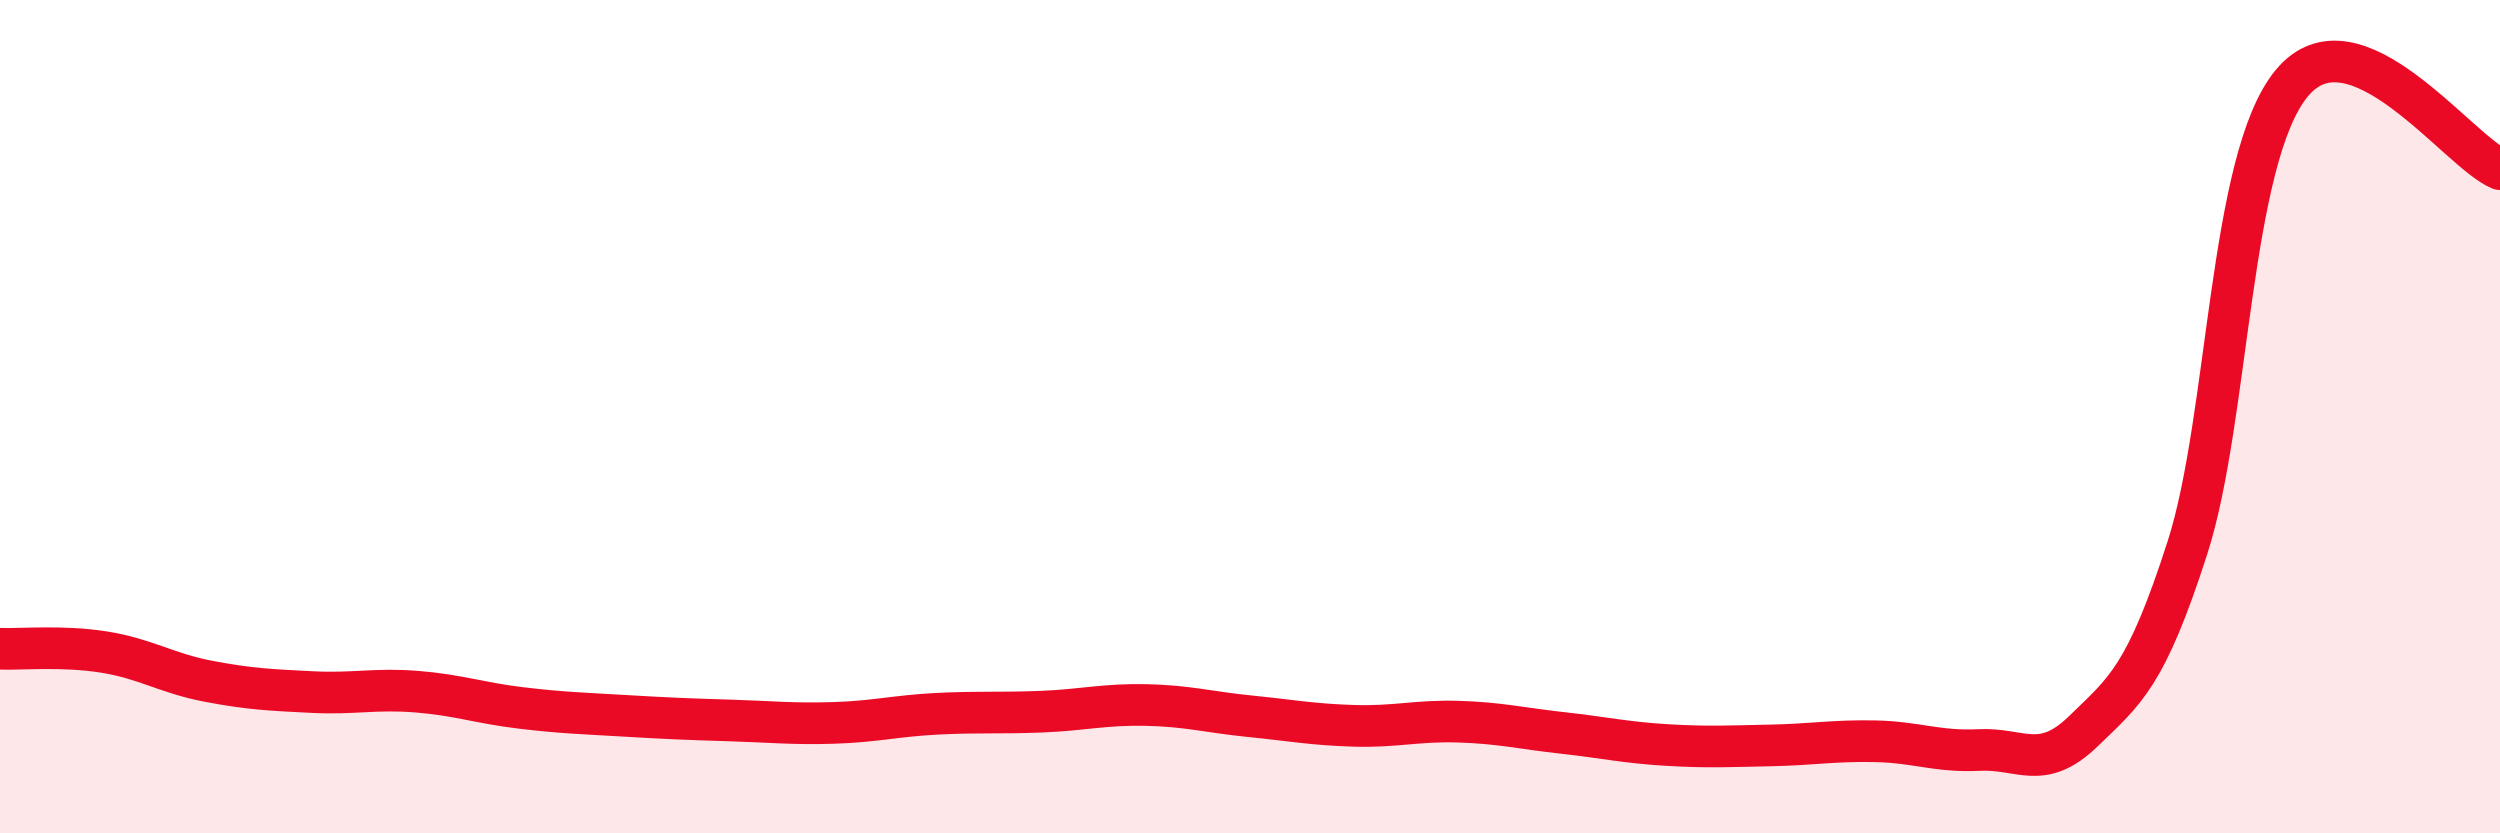
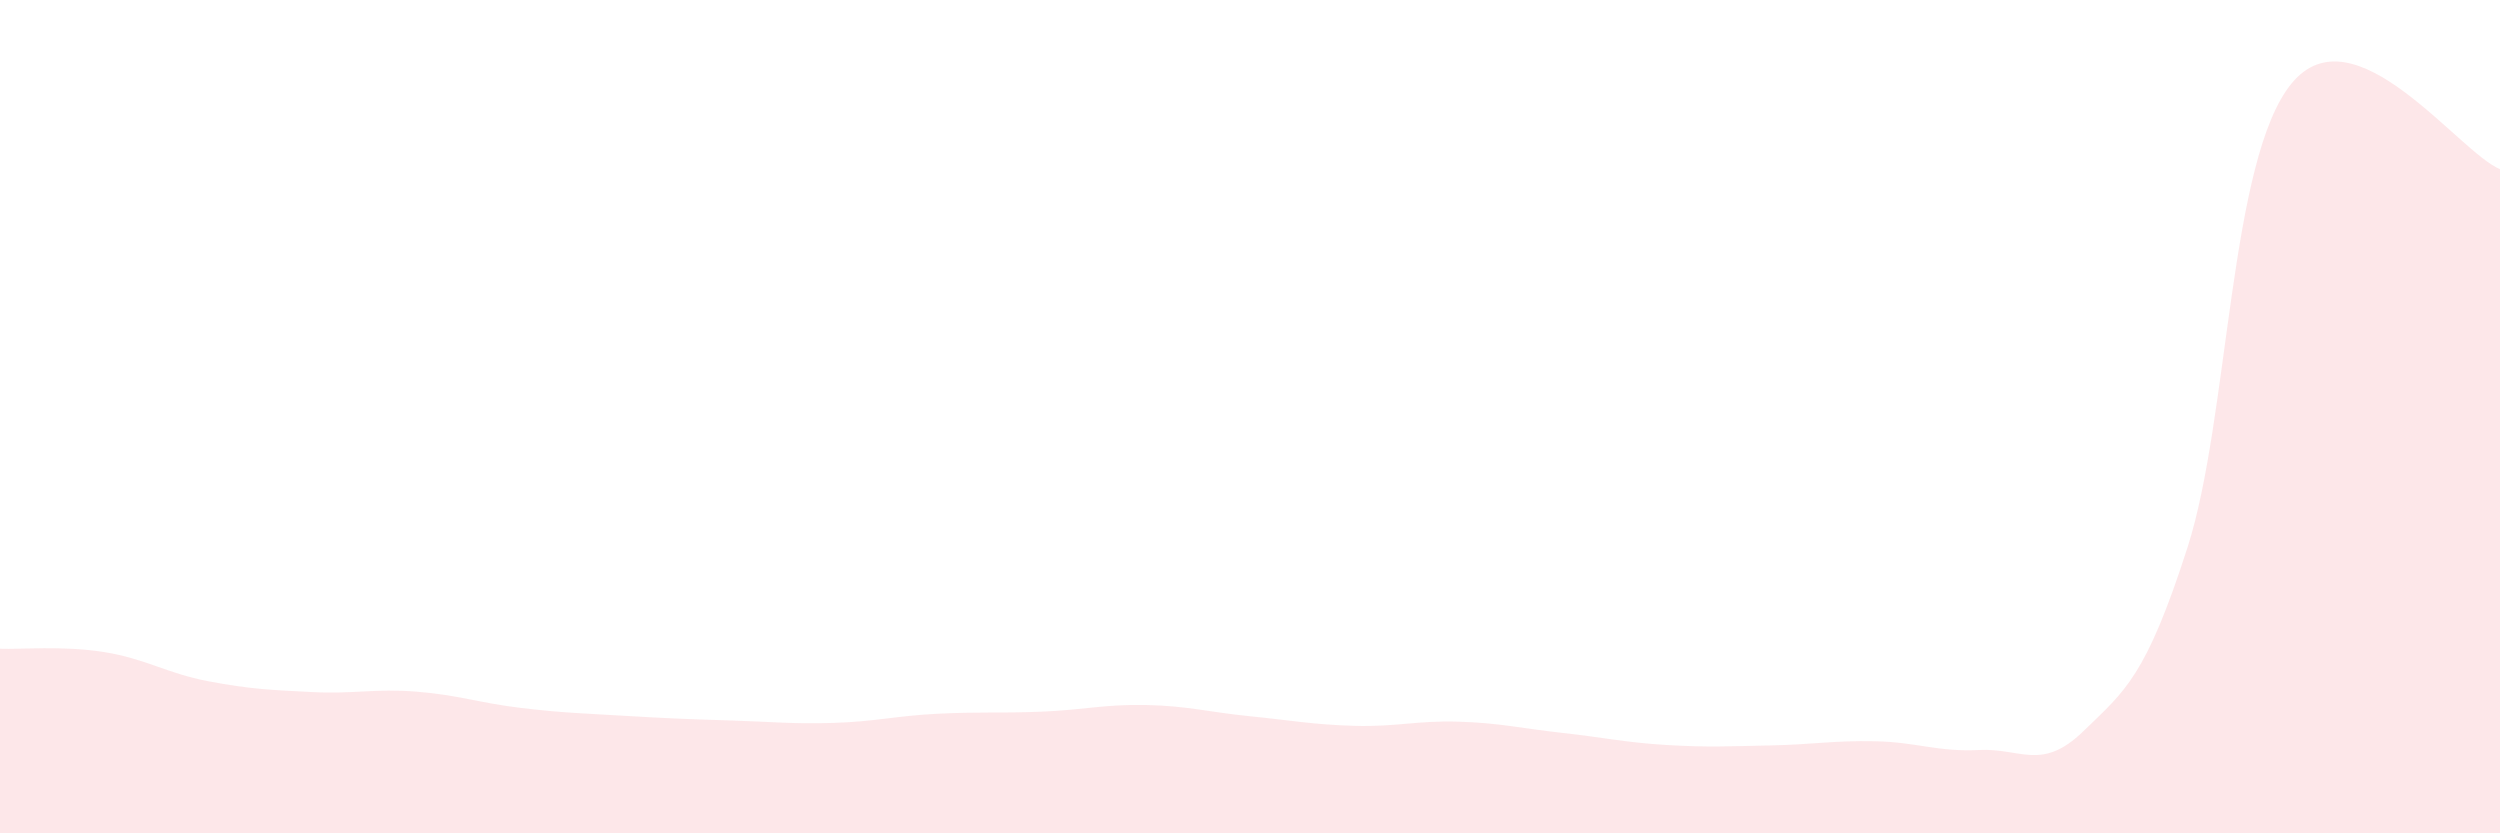
<svg xmlns="http://www.w3.org/2000/svg" width="60" height="20" viewBox="0 0 60 20">
  <path d="M 0,15.57 C 0.5,15.59 1.5,15.49 2.5,15.65 C 3.5,15.81 4,16.16 5,16.35 C 6,16.54 6.5,16.56 7.5,16.61 C 8.5,16.66 9,16.52 10,16.6 C 11,16.68 11.5,16.87 12.5,16.99 C 13.5,17.11 14,17.12 15,17.18 C 16,17.24 16.5,17.26 17.5,17.29 C 18.5,17.32 19,17.38 20,17.35 C 21,17.32 21.5,17.18 22.5,17.13 C 23.5,17.08 24,17.12 25,17.08 C 26,17.04 26.5,16.9 27.5,16.92 C 28.5,16.94 29,17.09 30,17.19 C 31,17.29 31.5,17.39 32.5,17.42 C 33.5,17.45 34,17.29 35,17.32 C 36,17.35 36.5,17.48 37.5,17.59 C 38.5,17.7 39,17.82 40,17.88 C 41,17.94 41.5,17.91 42.5,17.89 C 43.5,17.87 44,17.77 45,17.79 C 46,17.81 46.5,18.05 47.5,18 C 48.5,17.95 49,18.52 50,17.55 C 51,16.58 51.5,16.25 52.5,13.14 C 53.5,10.03 53.5,3.82 55,2 C 56.5,0.18 59,3.65 60,4.06L60 20L0 20Z" fill="#EB0A25" opacity="0.1" stroke-linecap="round" stroke-linejoin="round" />
-   <path d="M 0,15.57 C 0.5,15.59 1.5,15.49 2.5,15.65 C 3.5,15.81 4,16.16 5,16.35 C 6,16.54 6.5,16.56 7.5,16.61 C 8.5,16.66 9,16.52 10,16.6 C 11,16.68 11.5,16.87 12.5,16.99 C 13.5,17.11 14,17.12 15,17.18 C 16,17.24 16.5,17.26 17.5,17.29 C 18.5,17.32 19,17.38 20,17.35 C 21,17.32 21.5,17.18 22.5,17.13 C 23.5,17.08 24,17.12 25,17.08 C 26,17.04 26.5,16.9 27.5,16.92 C 28.5,16.94 29,17.09 30,17.19 C 31,17.29 31.5,17.39 32.5,17.42 C 33.5,17.45 34,17.29 35,17.32 C 36,17.35 36.5,17.48 37.5,17.59 C 38.5,17.7 39,17.82 40,17.88 C 41,17.94 41.5,17.91 42.5,17.89 C 43.5,17.87 44,17.77 45,17.79 C 46,17.81 46.5,18.05 47.5,18 C 48.5,17.95 49,18.52 50,17.55 C 51,16.58 51.5,16.25 52.5,13.14 C 53.5,10.03 53.5,3.82 55,2 C 56.5,0.18 59,3.65 60,4.06" stroke="#EB0A25" stroke-width="1" fill="none" stroke-linecap="round" stroke-linejoin="round" />
</svg>